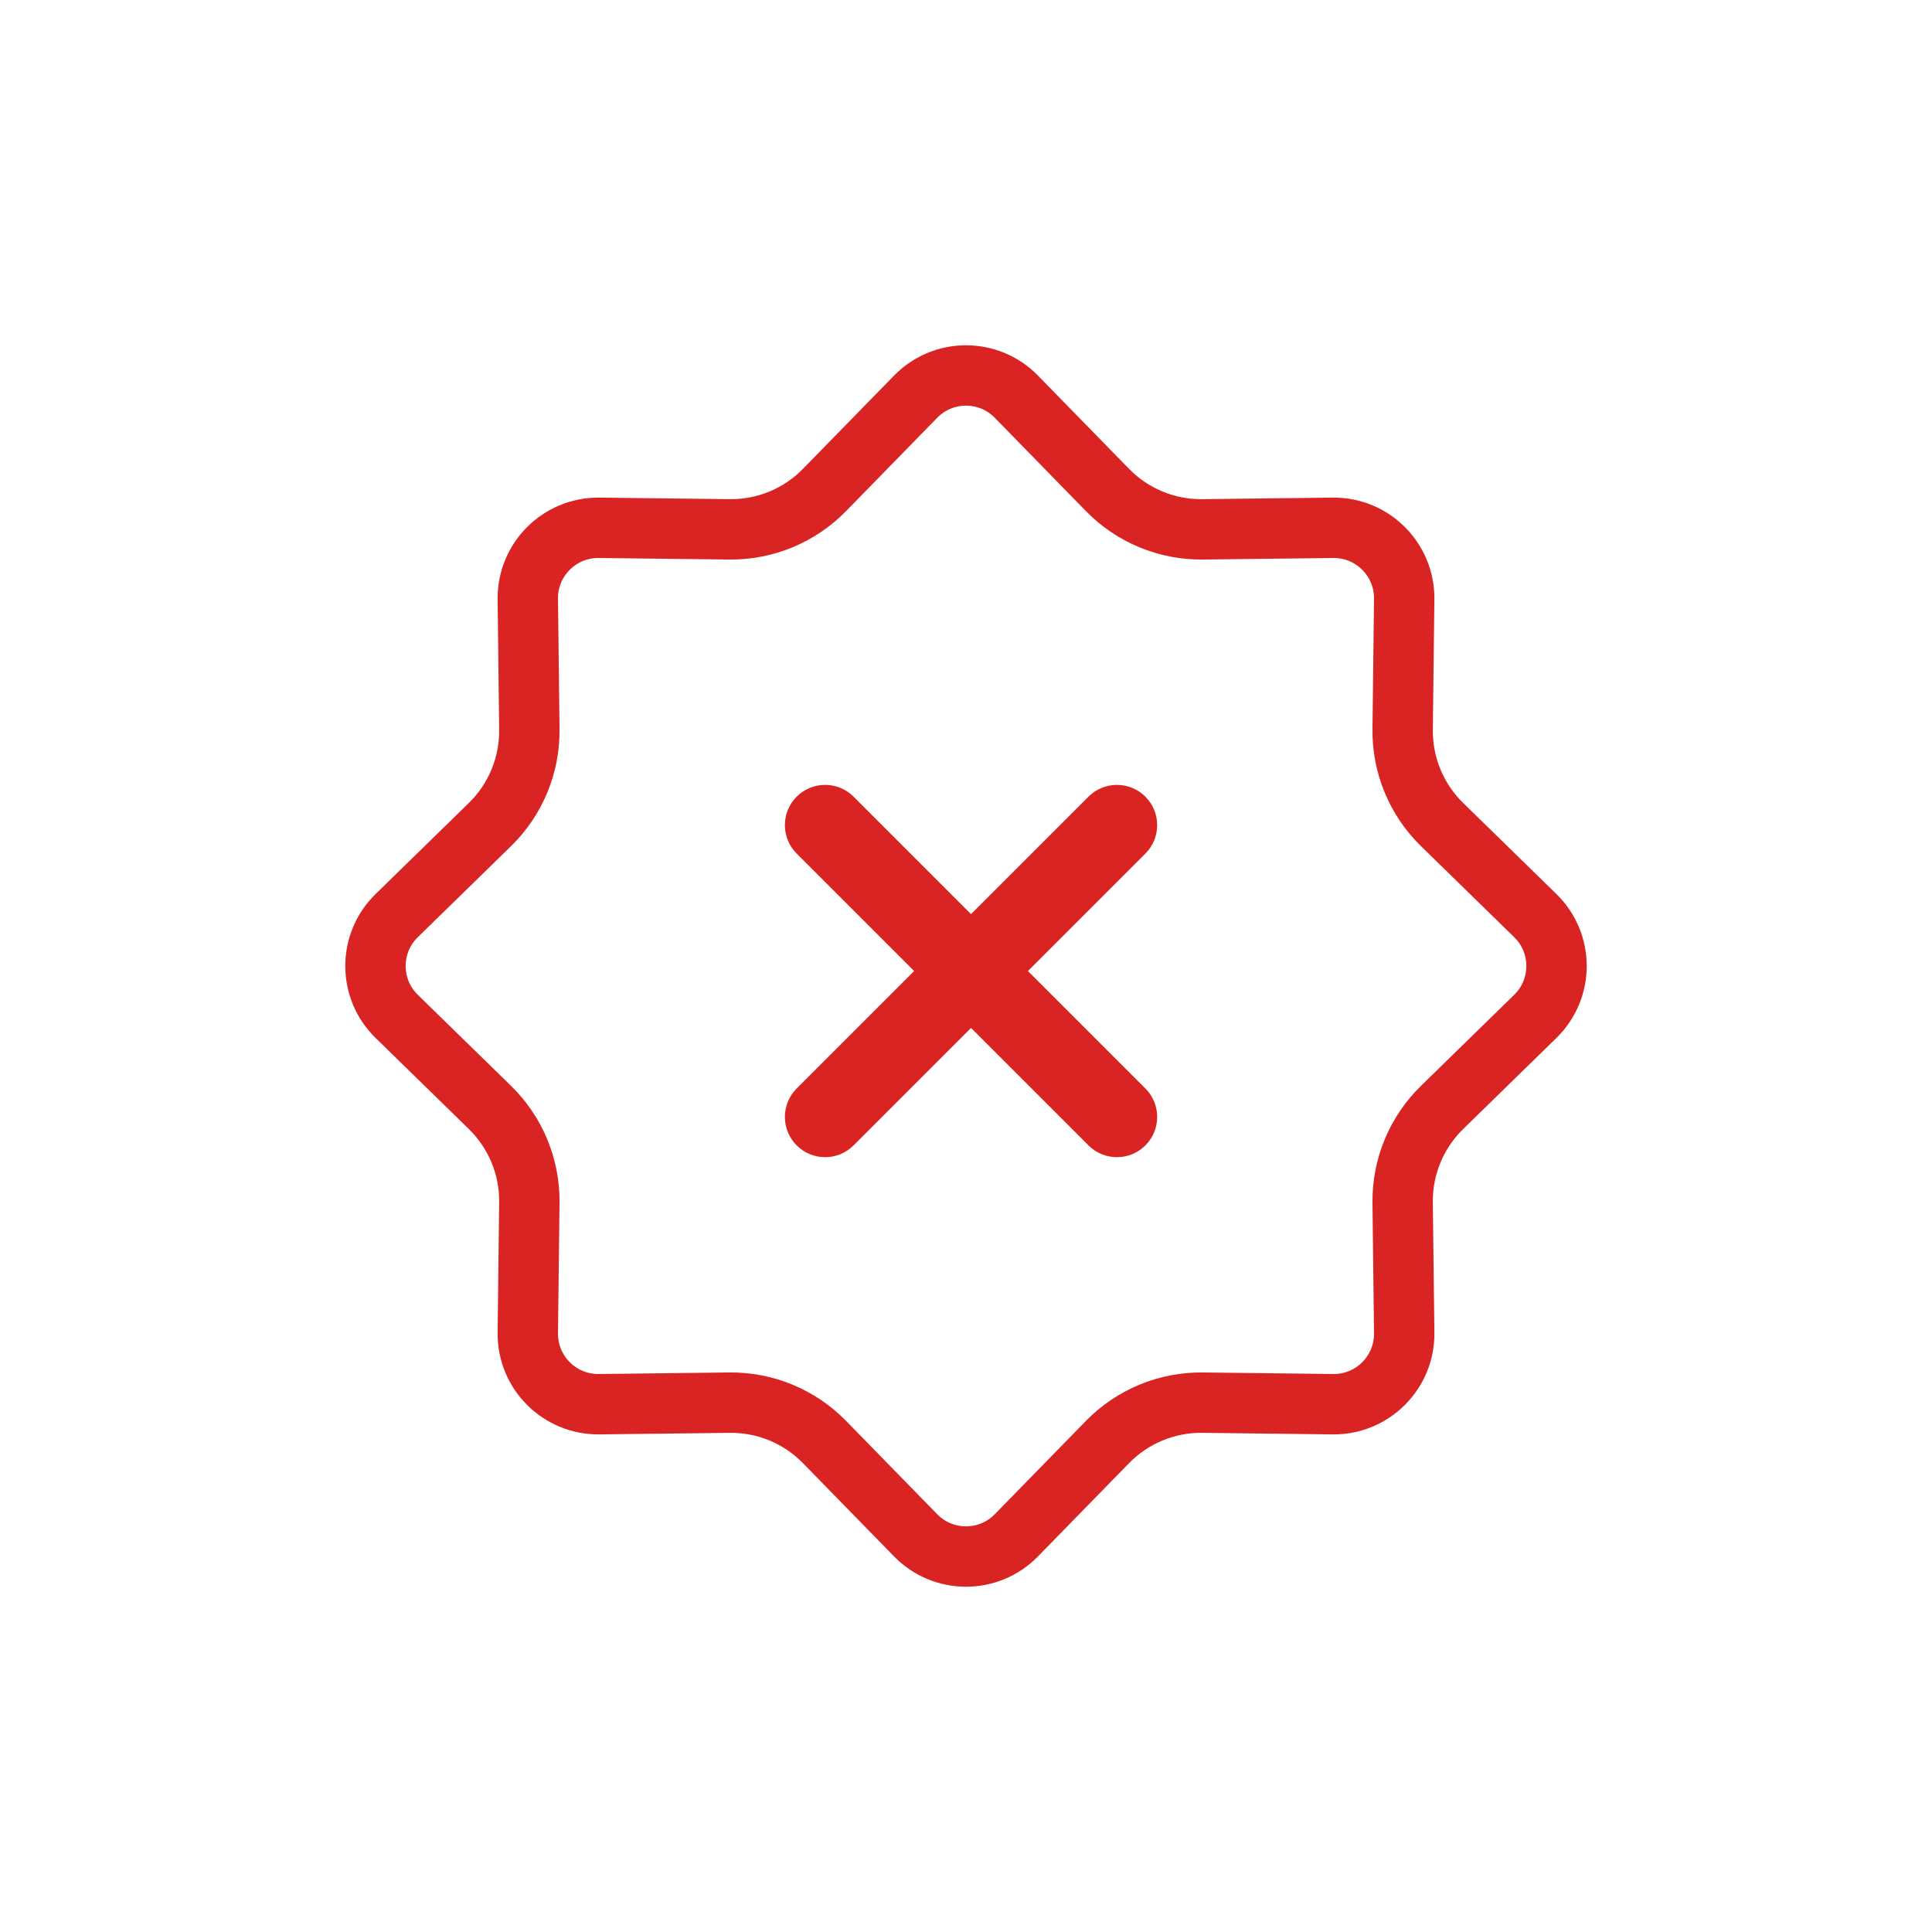
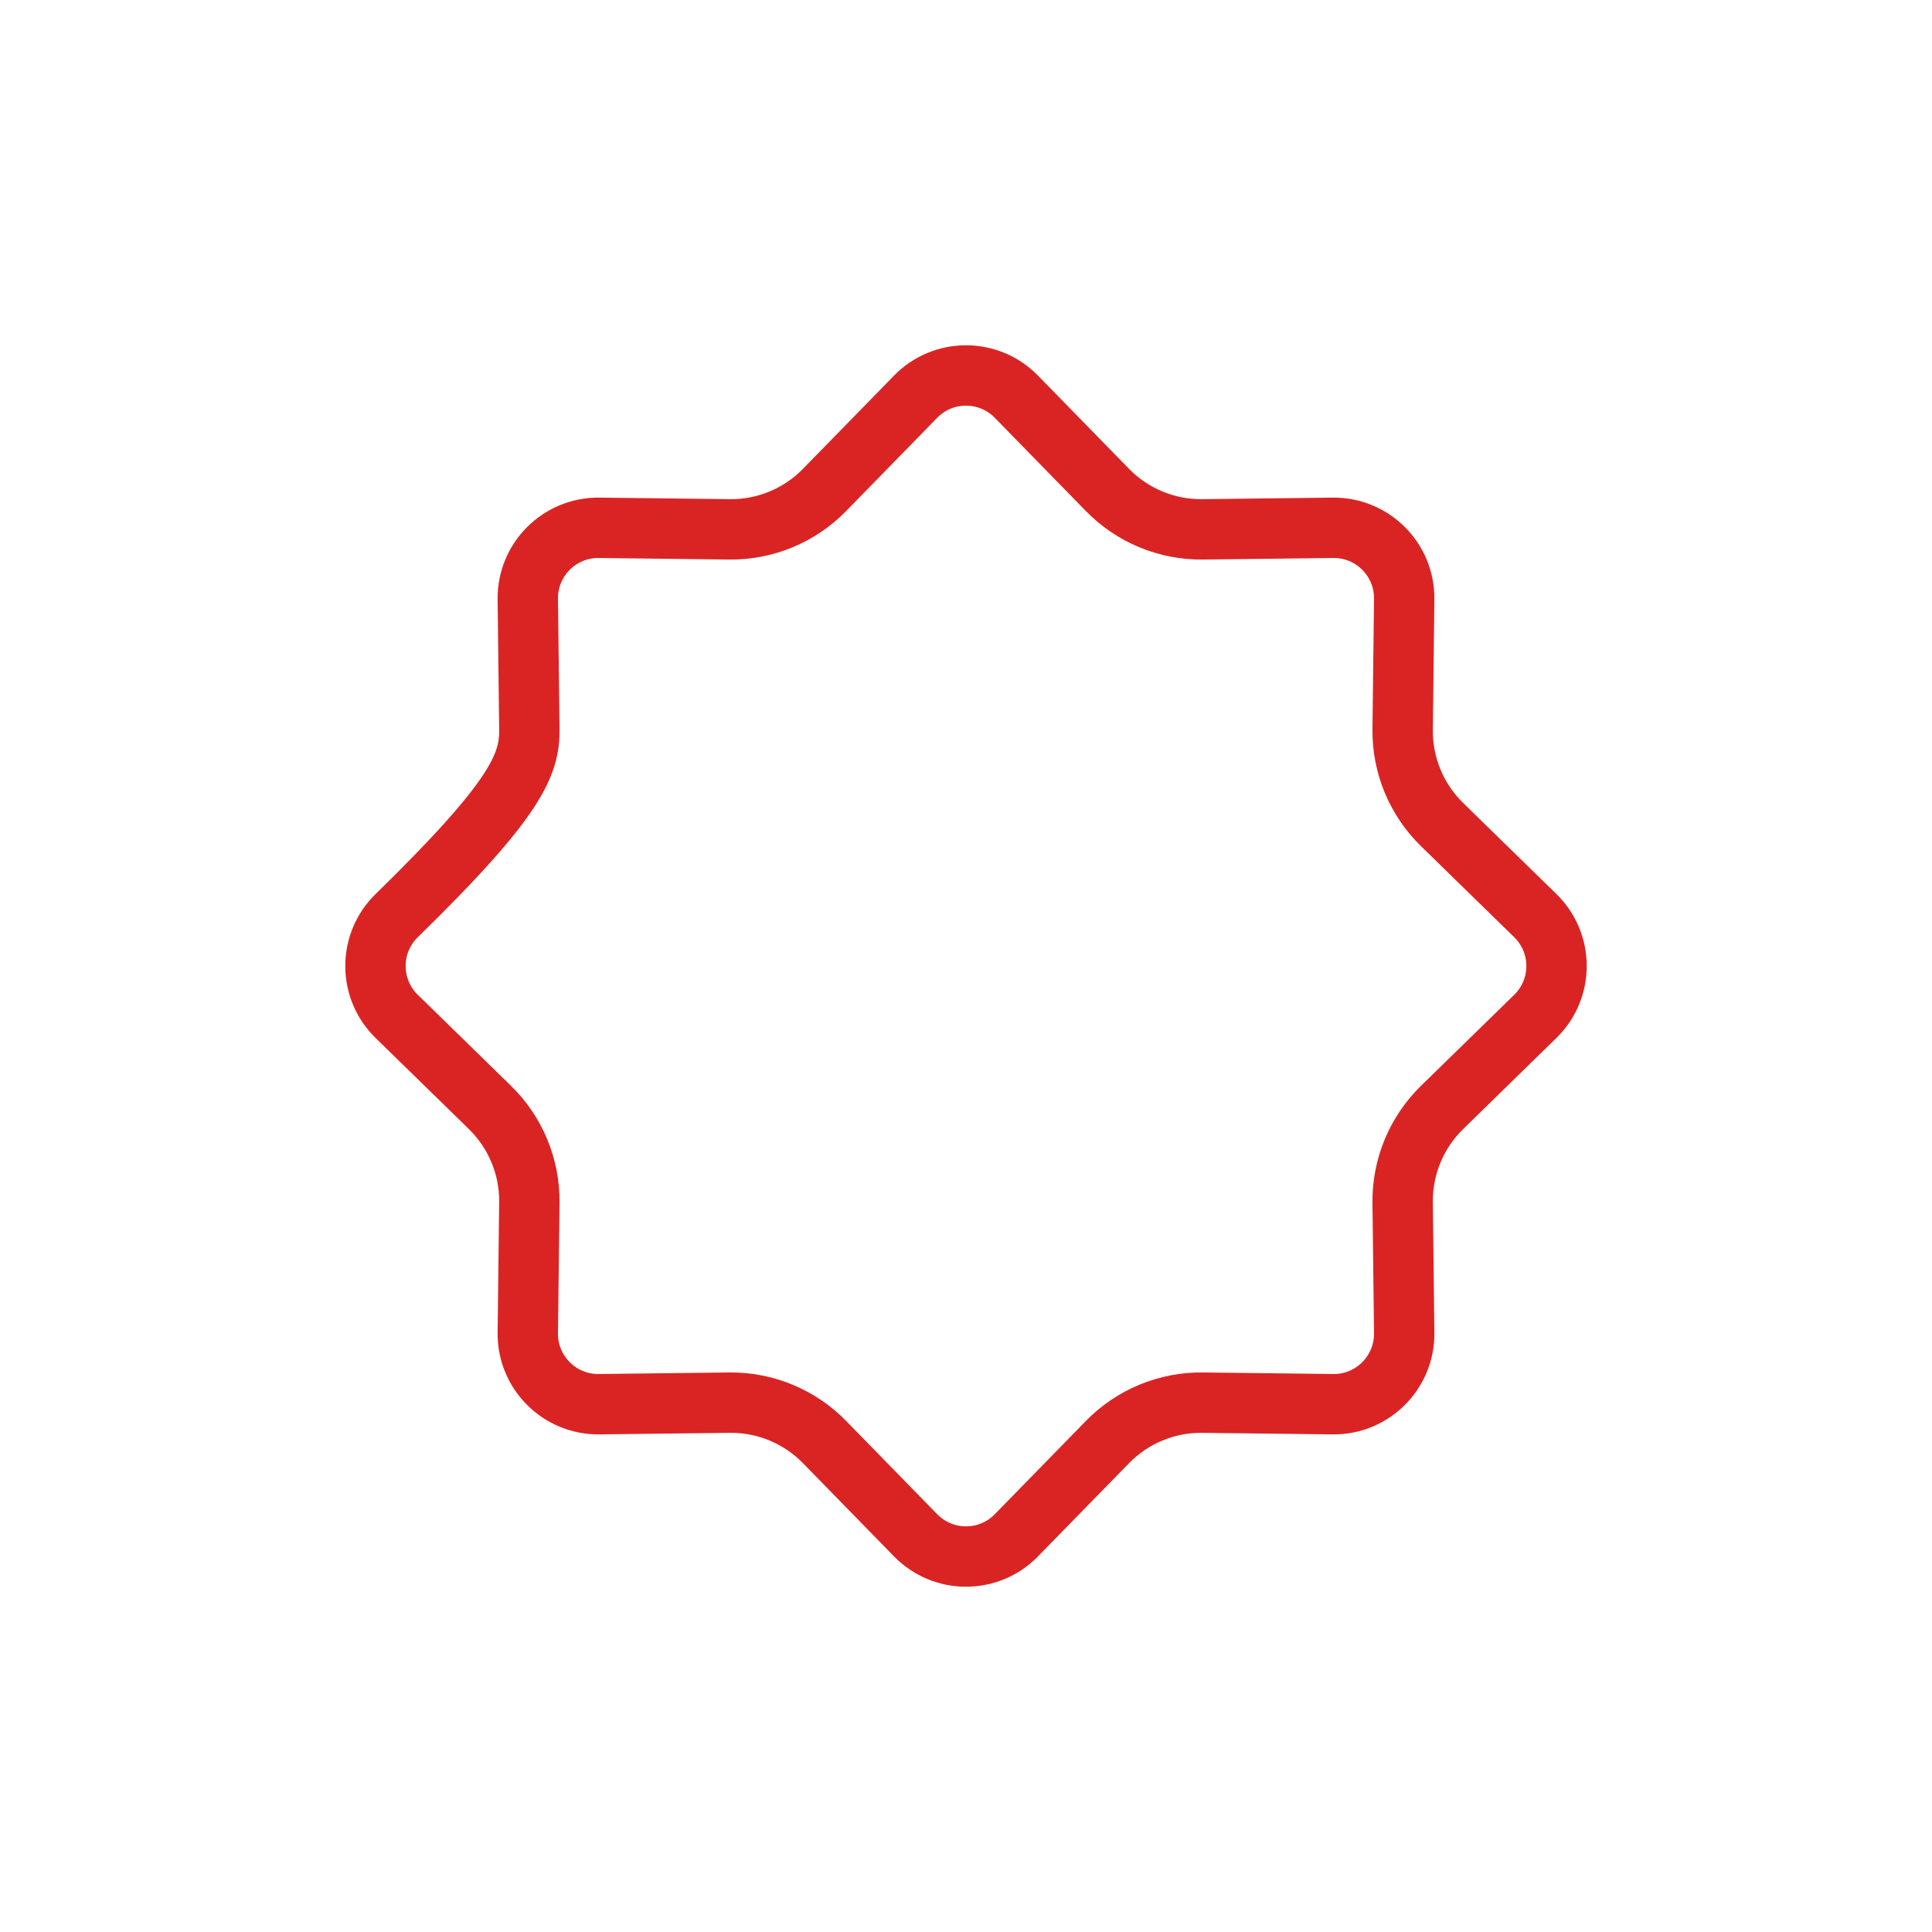
<svg xmlns="http://www.w3.org/2000/svg" width="96" height="96" viewBox="0 0 96 96" fill="none">
-   <path d="M50.504 19.712L55.029 24.345C56.27 25.617 57.979 26.325 59.757 26.303L66.232 26.226C68.198 26.203 69.797 27.802 69.774 29.768L69.697 36.243C69.675 38.021 70.383 39.73 71.655 40.971L76.288 45.496C77.695 46.869 77.695 49.131 76.288 50.504L71.655 55.029C70.383 56.27 69.675 57.979 69.697 59.757L69.774 66.232C69.797 68.198 68.198 69.797 66.232 69.774L59.757 69.697C57.979 69.675 56.27 70.383 55.029 71.655L50.504 76.288C49.131 77.695 46.869 77.695 45.496 76.288L40.971 71.655C39.73 70.383 38.021 69.675 36.243 69.697L29.768 69.774C27.802 69.797 26.203 68.198 26.226 66.232L26.303 59.757C26.325 57.979 25.617 56.27 24.345 55.029L19.712 50.504C18.305 49.131 18.305 46.869 19.712 45.496L24.345 40.971C25.617 39.73 26.325 38.021 26.303 36.243L26.226 29.768C26.203 27.802 27.802 26.203 29.768 26.226L36.243 26.303C38.021 26.325 39.73 25.617 40.971 24.345L45.496 19.712C46.869 18.305 49.131 18.305 50.504 19.712Z" stroke="#DA2424" stroke-width="3" />
-   <path fill-rule="evenodd" clip-rule="evenodd" d="M54.086 56.914C54.867 57.695 56.133 57.695 56.914 56.914C57.695 56.133 57.695 54.867 56.914 54.086L51.078 48.25L56.914 42.414C57.695 41.633 57.695 40.367 56.914 39.586C56.133 38.805 54.867 38.805 54.086 39.586L48.25 45.422L42.414 39.586C41.633 38.805 40.367 38.805 39.586 39.586C38.805 40.367 38.805 41.633 39.586 42.414L45.422 48.25L39.586 54.086C38.805 54.867 38.805 56.133 39.586 56.914C40.367 57.695 41.633 57.695 42.414 56.914L48.25 51.078L54.086 56.914Z" fill="#DA2424" />
+   <path d="M50.504 19.712L55.029 24.345C56.27 25.617 57.979 26.325 59.757 26.303L66.232 26.226C68.198 26.203 69.797 27.802 69.774 29.768L69.697 36.243C69.675 38.021 70.383 39.73 71.655 40.971L76.288 45.496C77.695 46.869 77.695 49.131 76.288 50.504L71.655 55.029C70.383 56.27 69.675 57.979 69.697 59.757L69.774 66.232C69.797 68.198 68.198 69.797 66.232 69.774L59.757 69.697C57.979 69.675 56.27 70.383 55.029 71.655L50.504 76.288C49.131 77.695 46.869 77.695 45.496 76.288L40.971 71.655C39.73 70.383 38.021 69.675 36.243 69.697L29.768 69.774C27.802 69.797 26.203 68.198 26.226 66.232L26.303 59.757C26.325 57.979 25.617 56.27 24.345 55.029L19.712 50.504C18.305 49.131 18.305 46.869 19.712 45.496C25.617 39.73 26.325 38.021 26.303 36.243L26.226 29.768C26.203 27.802 27.802 26.203 29.768 26.226L36.243 26.303C38.021 26.325 39.73 25.617 40.971 24.345L45.496 19.712C46.869 18.305 49.131 18.305 50.504 19.712Z" stroke="#DA2424" stroke-width="3" />
</svg>